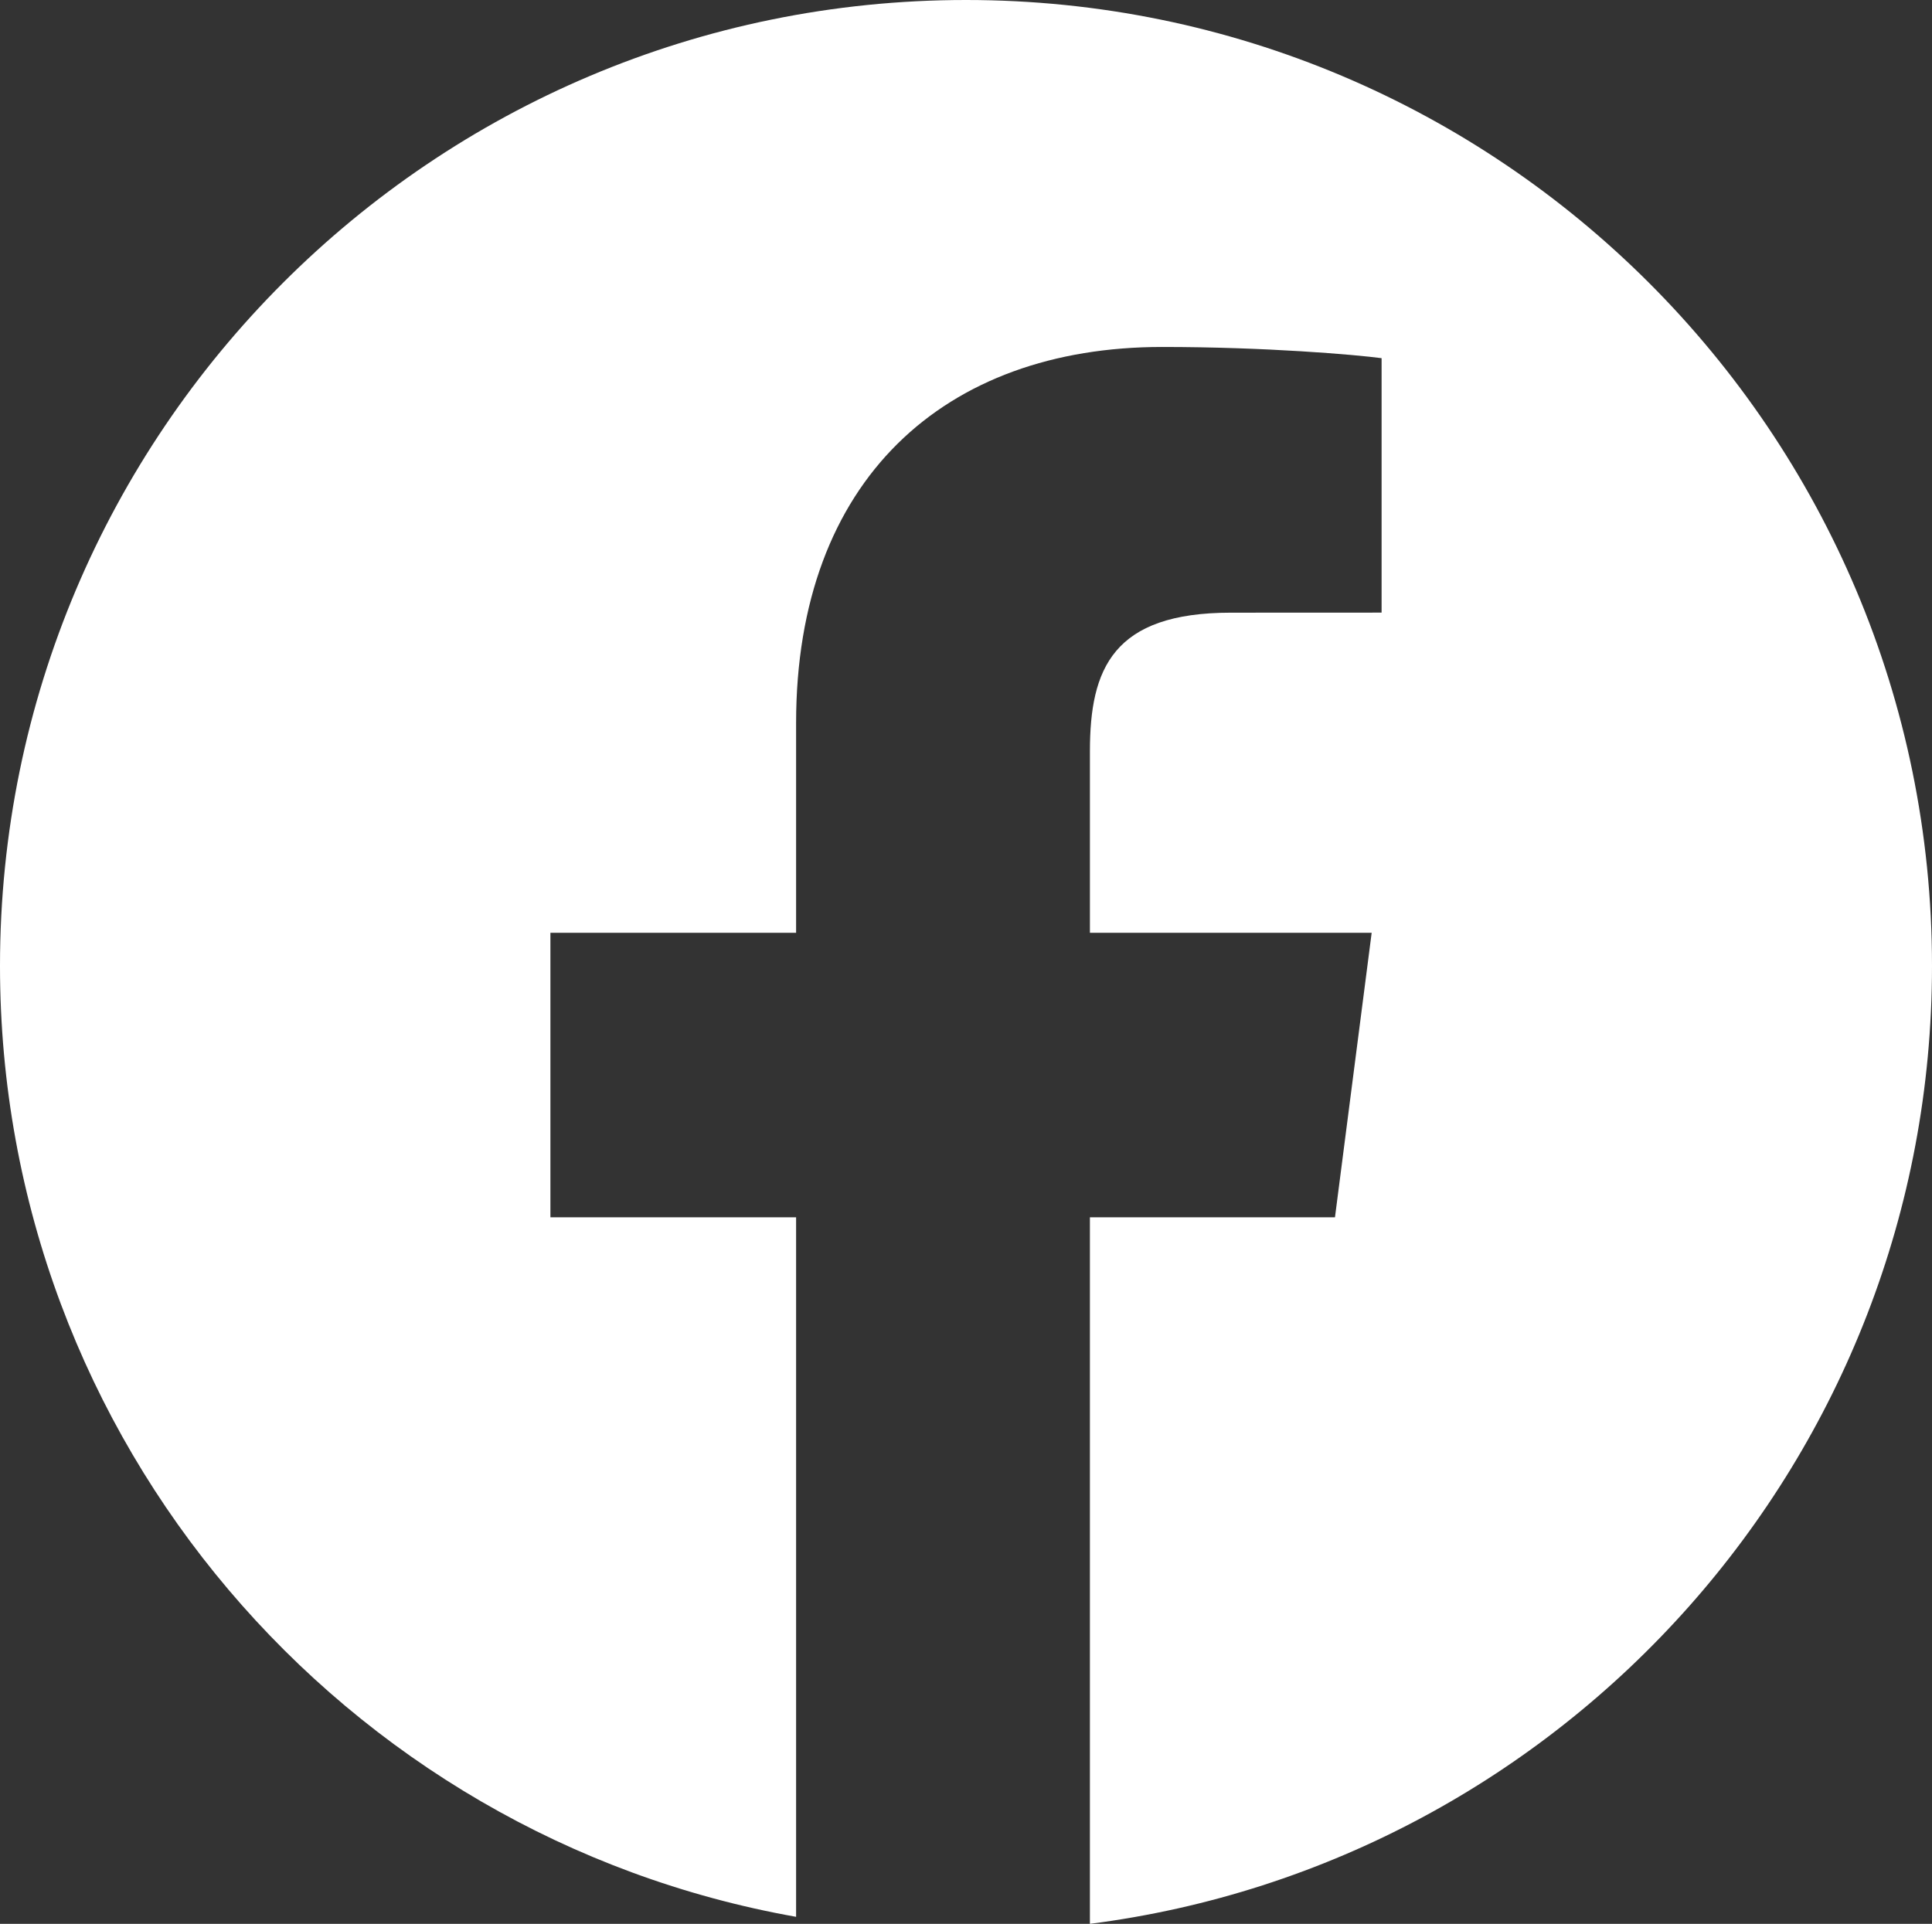
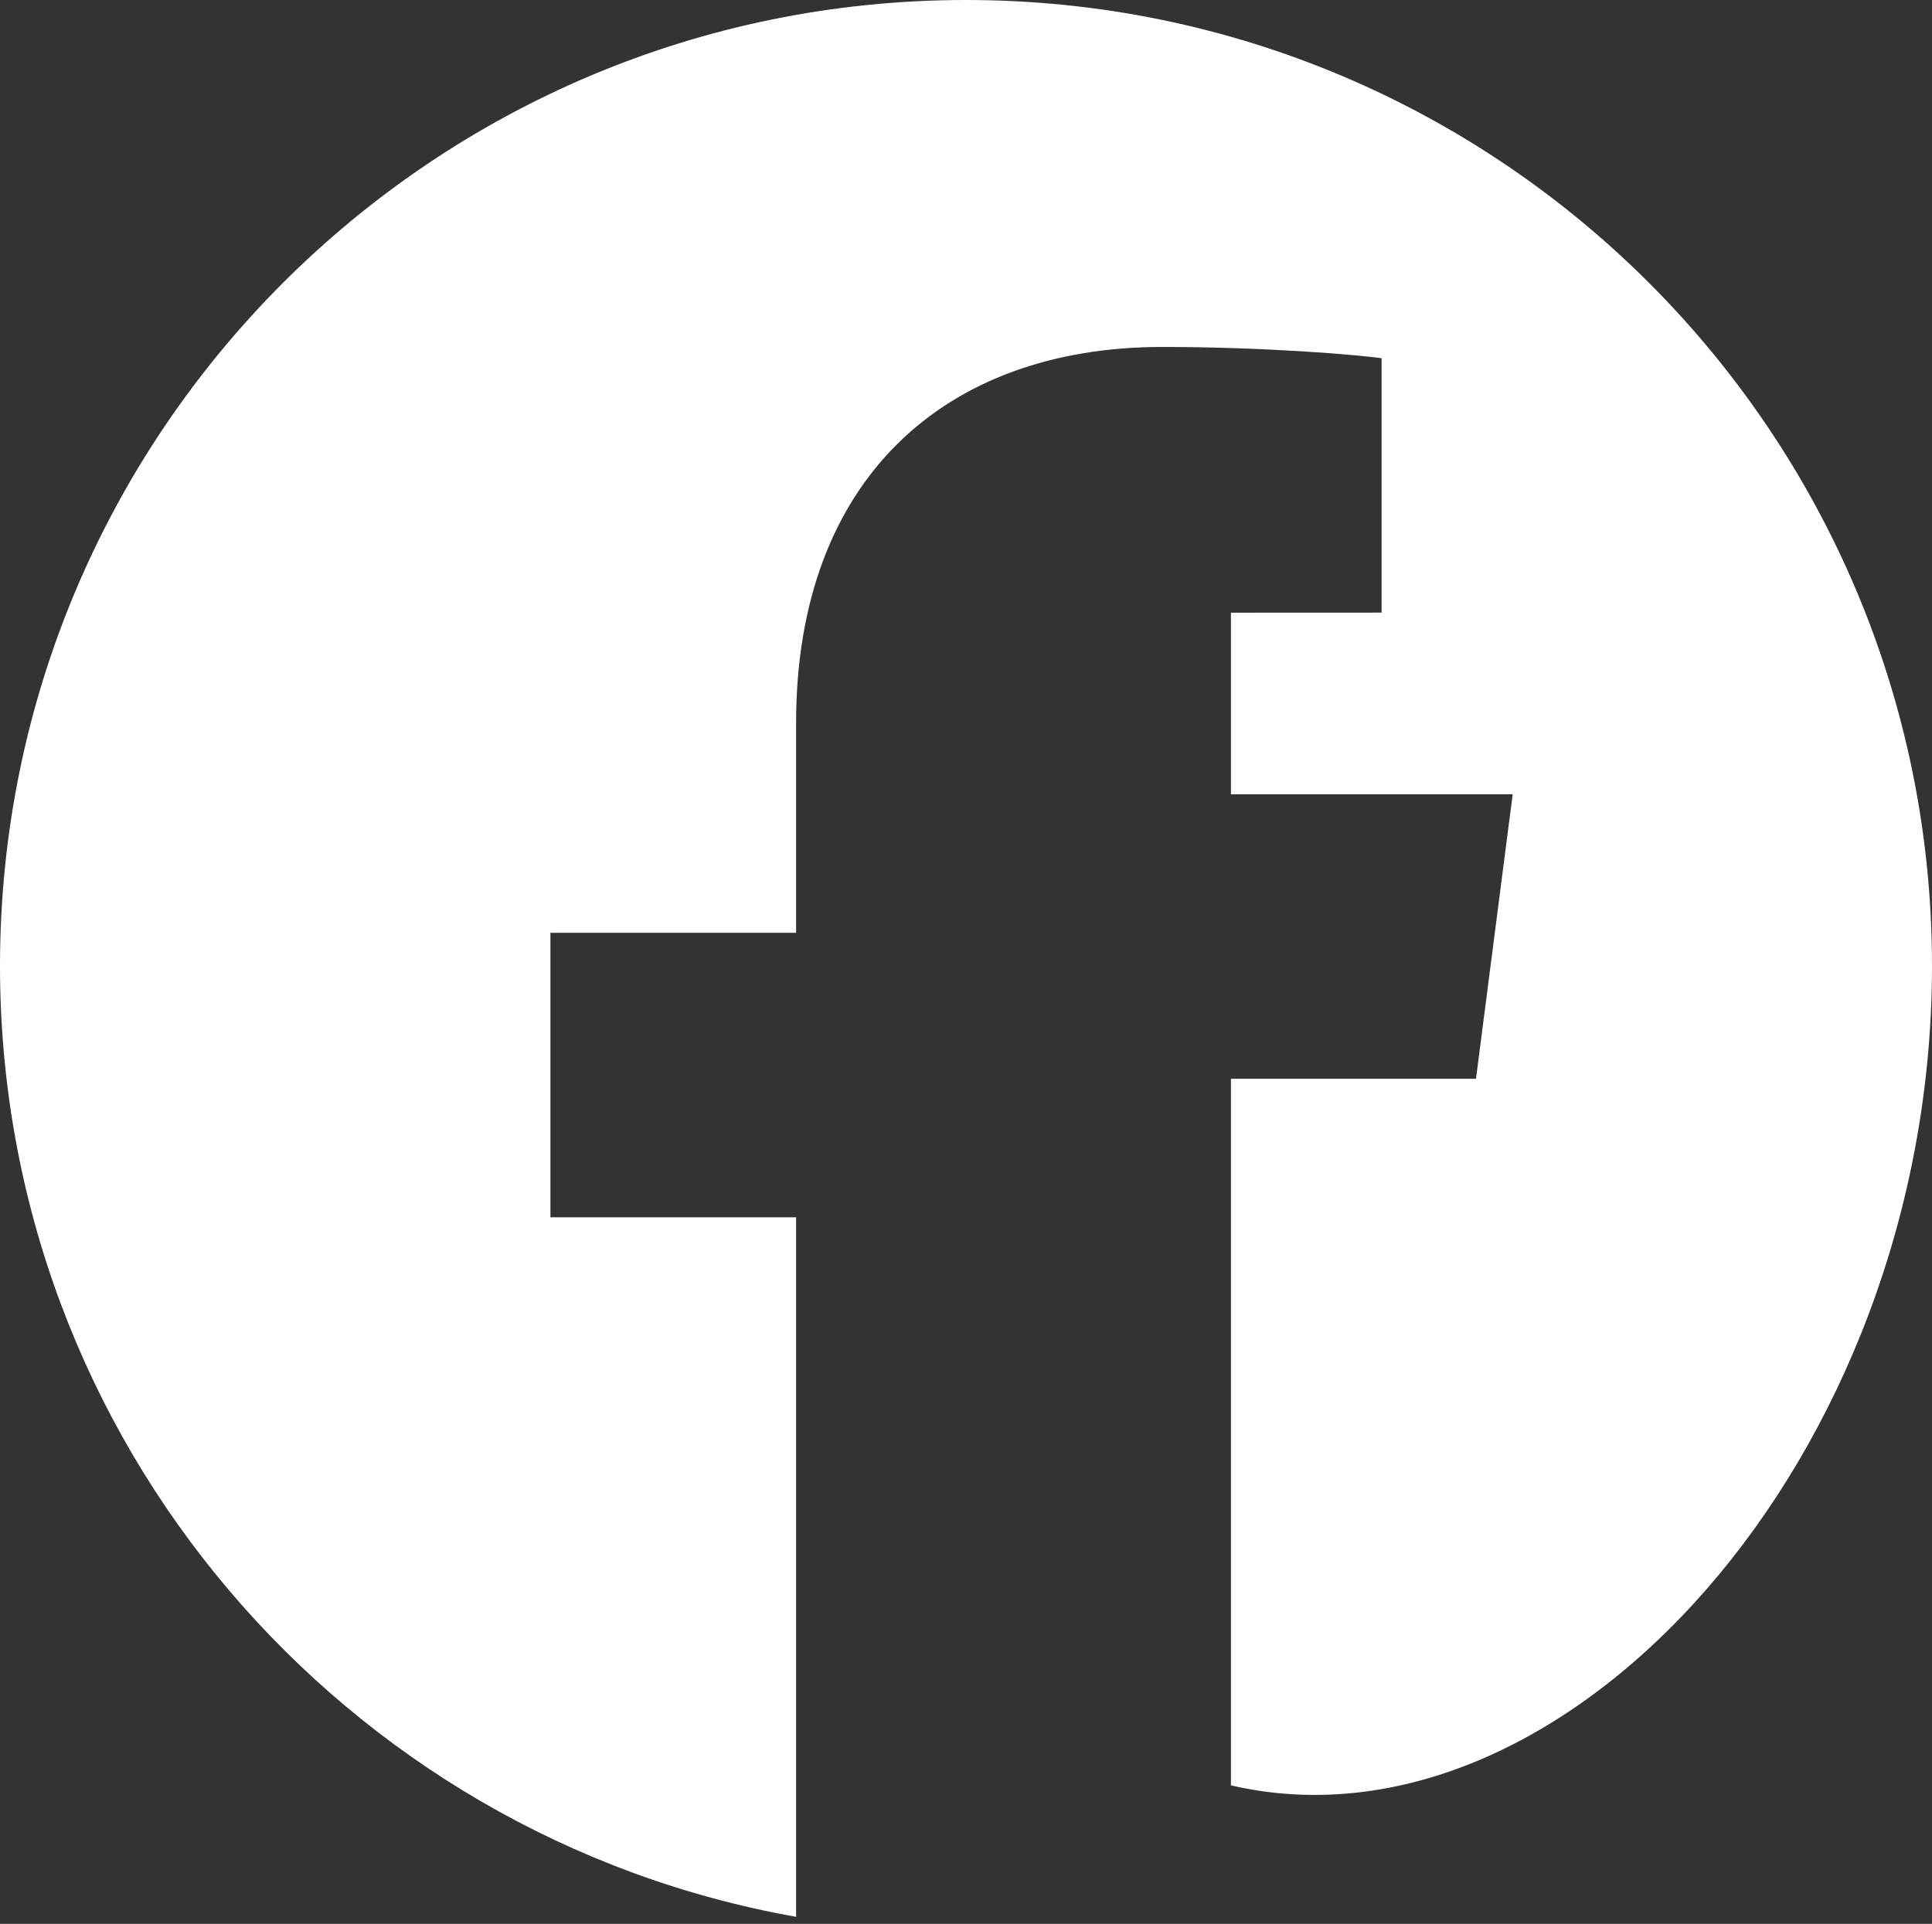
<svg xmlns="http://www.w3.org/2000/svg" version="1.1" x="0px" y="0px" width="320px" height="318.694px" viewBox="0 0 320 318.694" enable-background="new 0 0 320 318.694" xml:space="preserve">
  <rect x="0" y="0" width="320" height="318.694" fill="#333333" stroke="none" />
  <defs>

</defs>
-   <path fill="#FFFFFF" d="M160,0C71.634,0,0,71.634,0,160c0,78.764,56.914,144.233,131.859,157.531V201.649H91.166v-47.126h40.693   v-34.754c0-40.332,24.632-62.293,60.612-62.293c17.234,0,32.046,1.283,36.364,1.857v42.149l-24.955,0.011   c-19.567,0-23.355,9.298-23.355,22.942v30.088h46.666l-6.077,47.126h-40.59v117.045C259.196,308.62,320,241.411,320,160   C320,71.634,248.366,0,160,0z" />
+   <path fill="#FFFFFF" d="M160,0C71.634,0,0,71.634,0,160c0,78.764,56.914,144.233,131.859,157.531V201.649H91.166v-47.126h40.693   v-34.754c0-40.332,24.632-62.293,60.612-62.293c17.234,0,32.046,1.283,36.364,1.857v42.149l-24.955,0.011   v30.088h46.666l-6.077,47.126h-40.59v117.045C259.196,308.62,320,241.411,320,160   C320,71.634,248.366,0,160,0z" />
</svg>